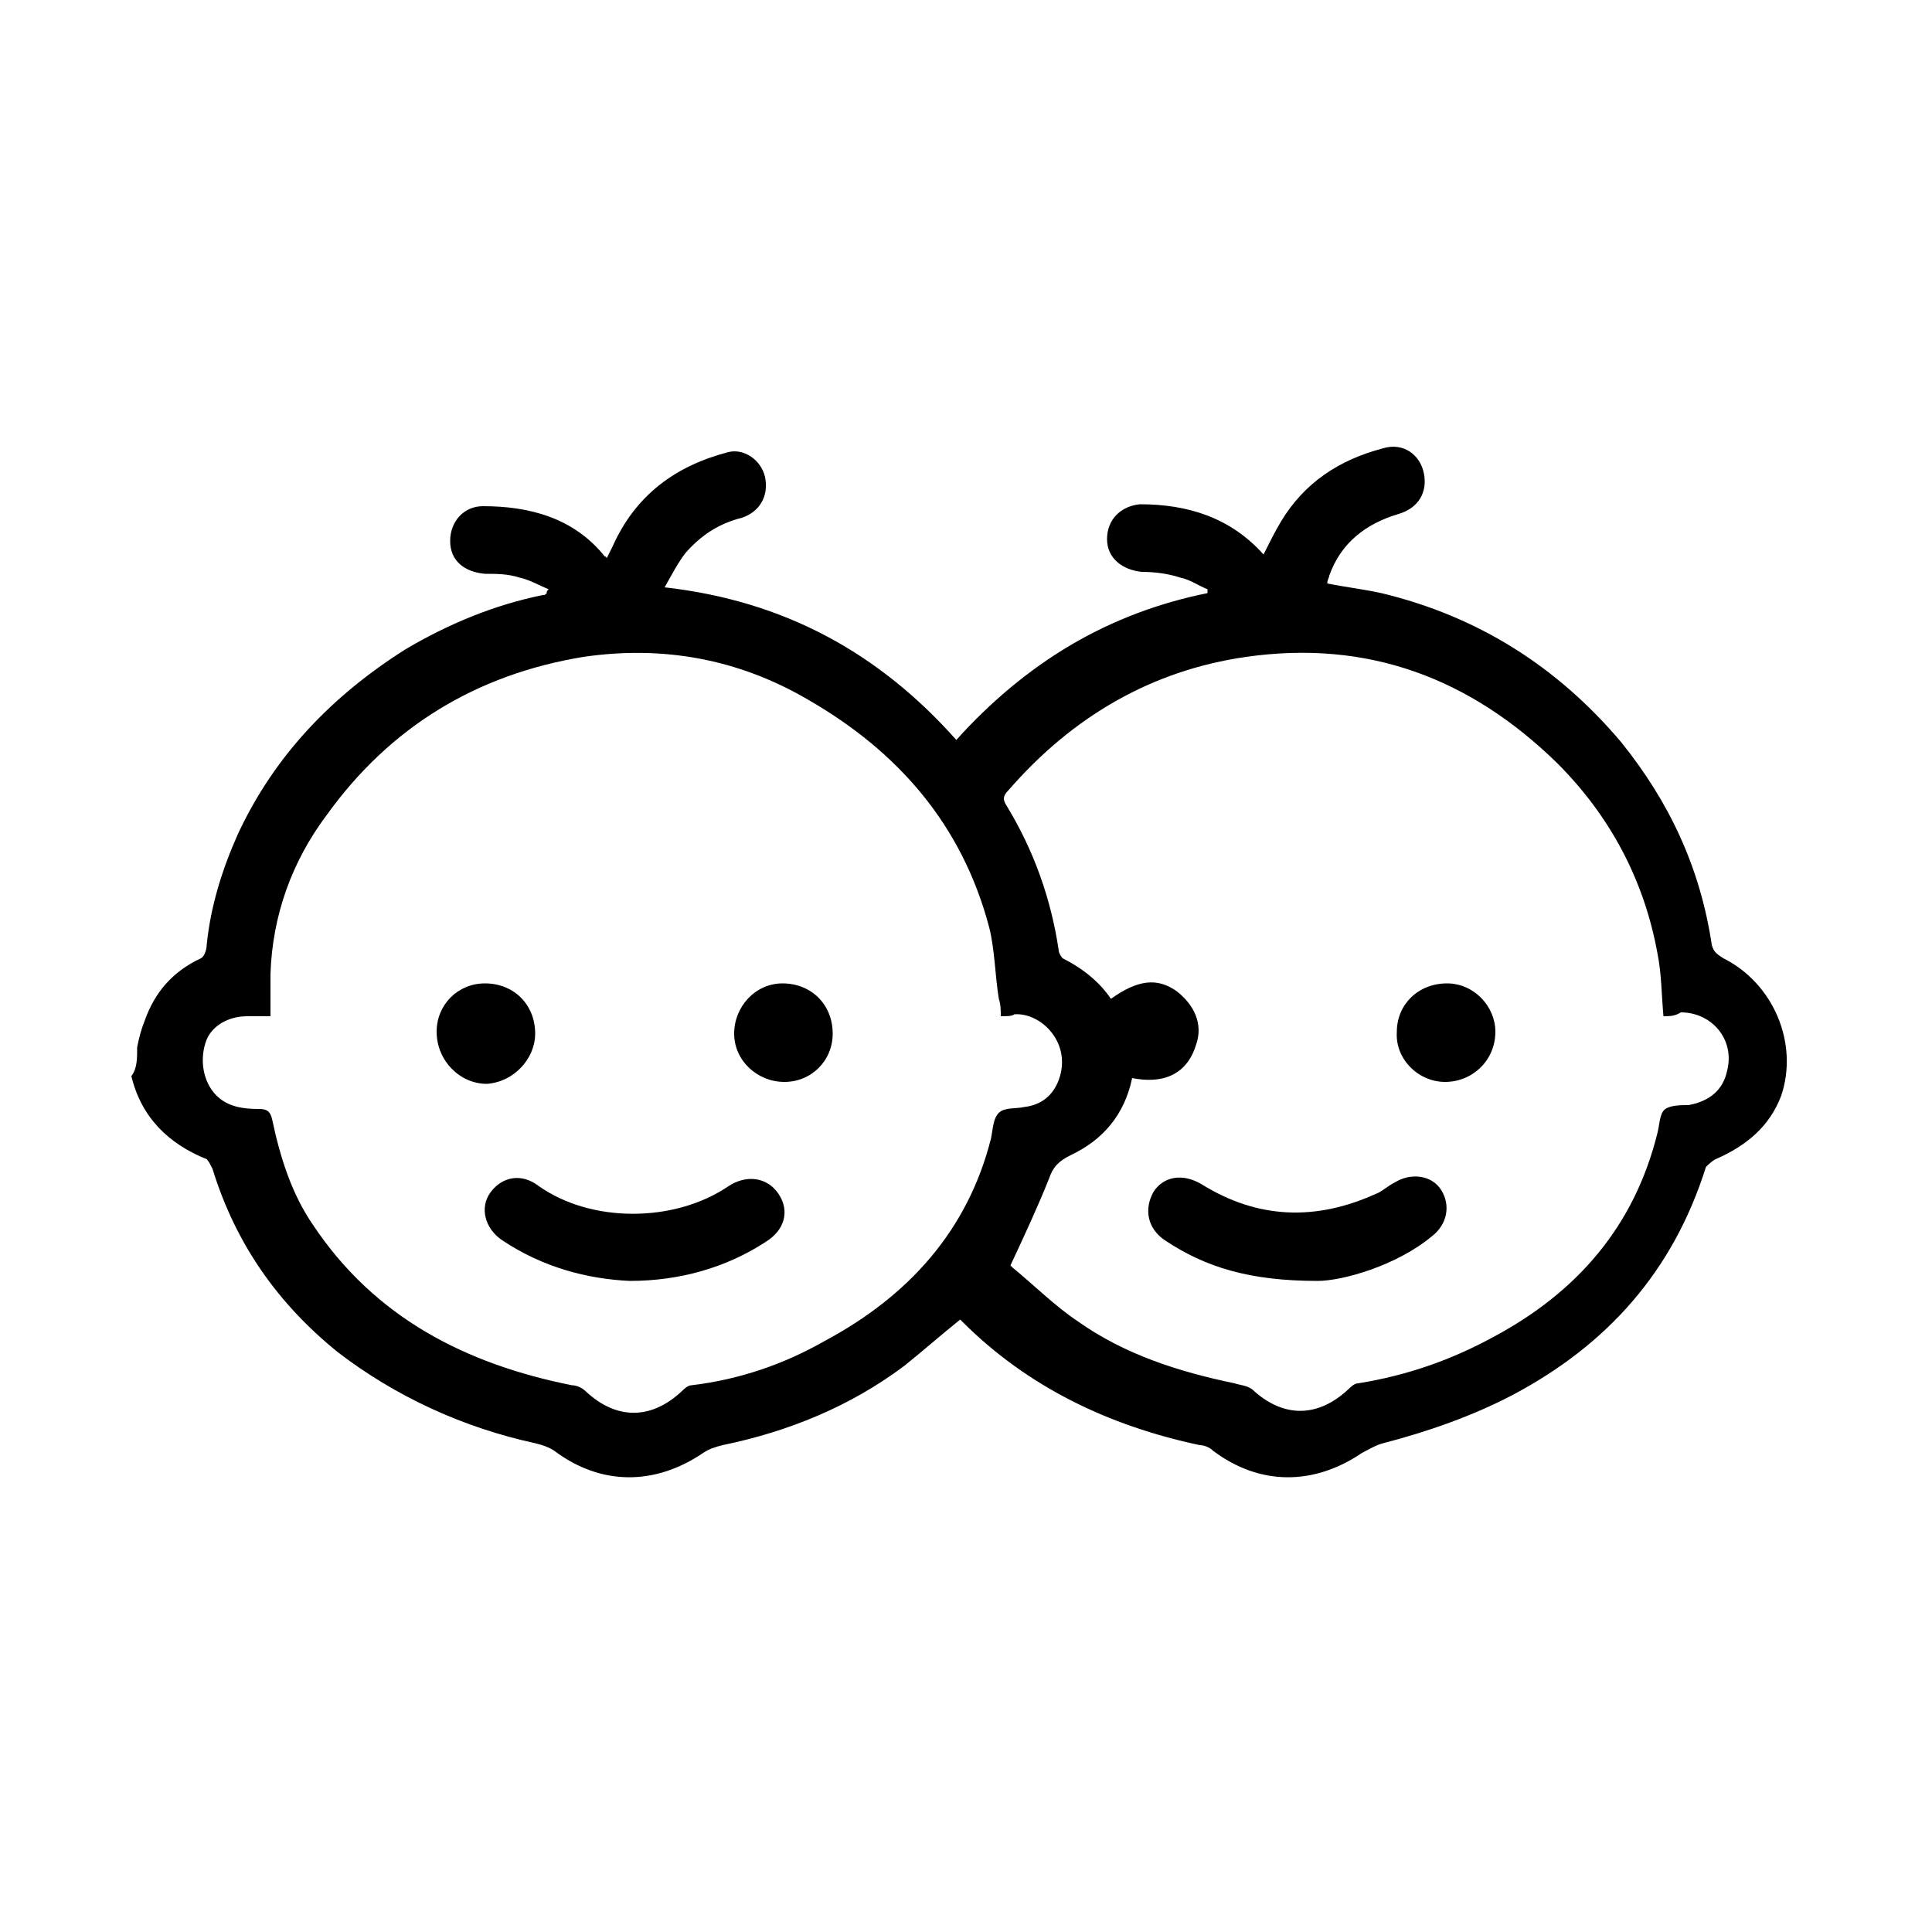
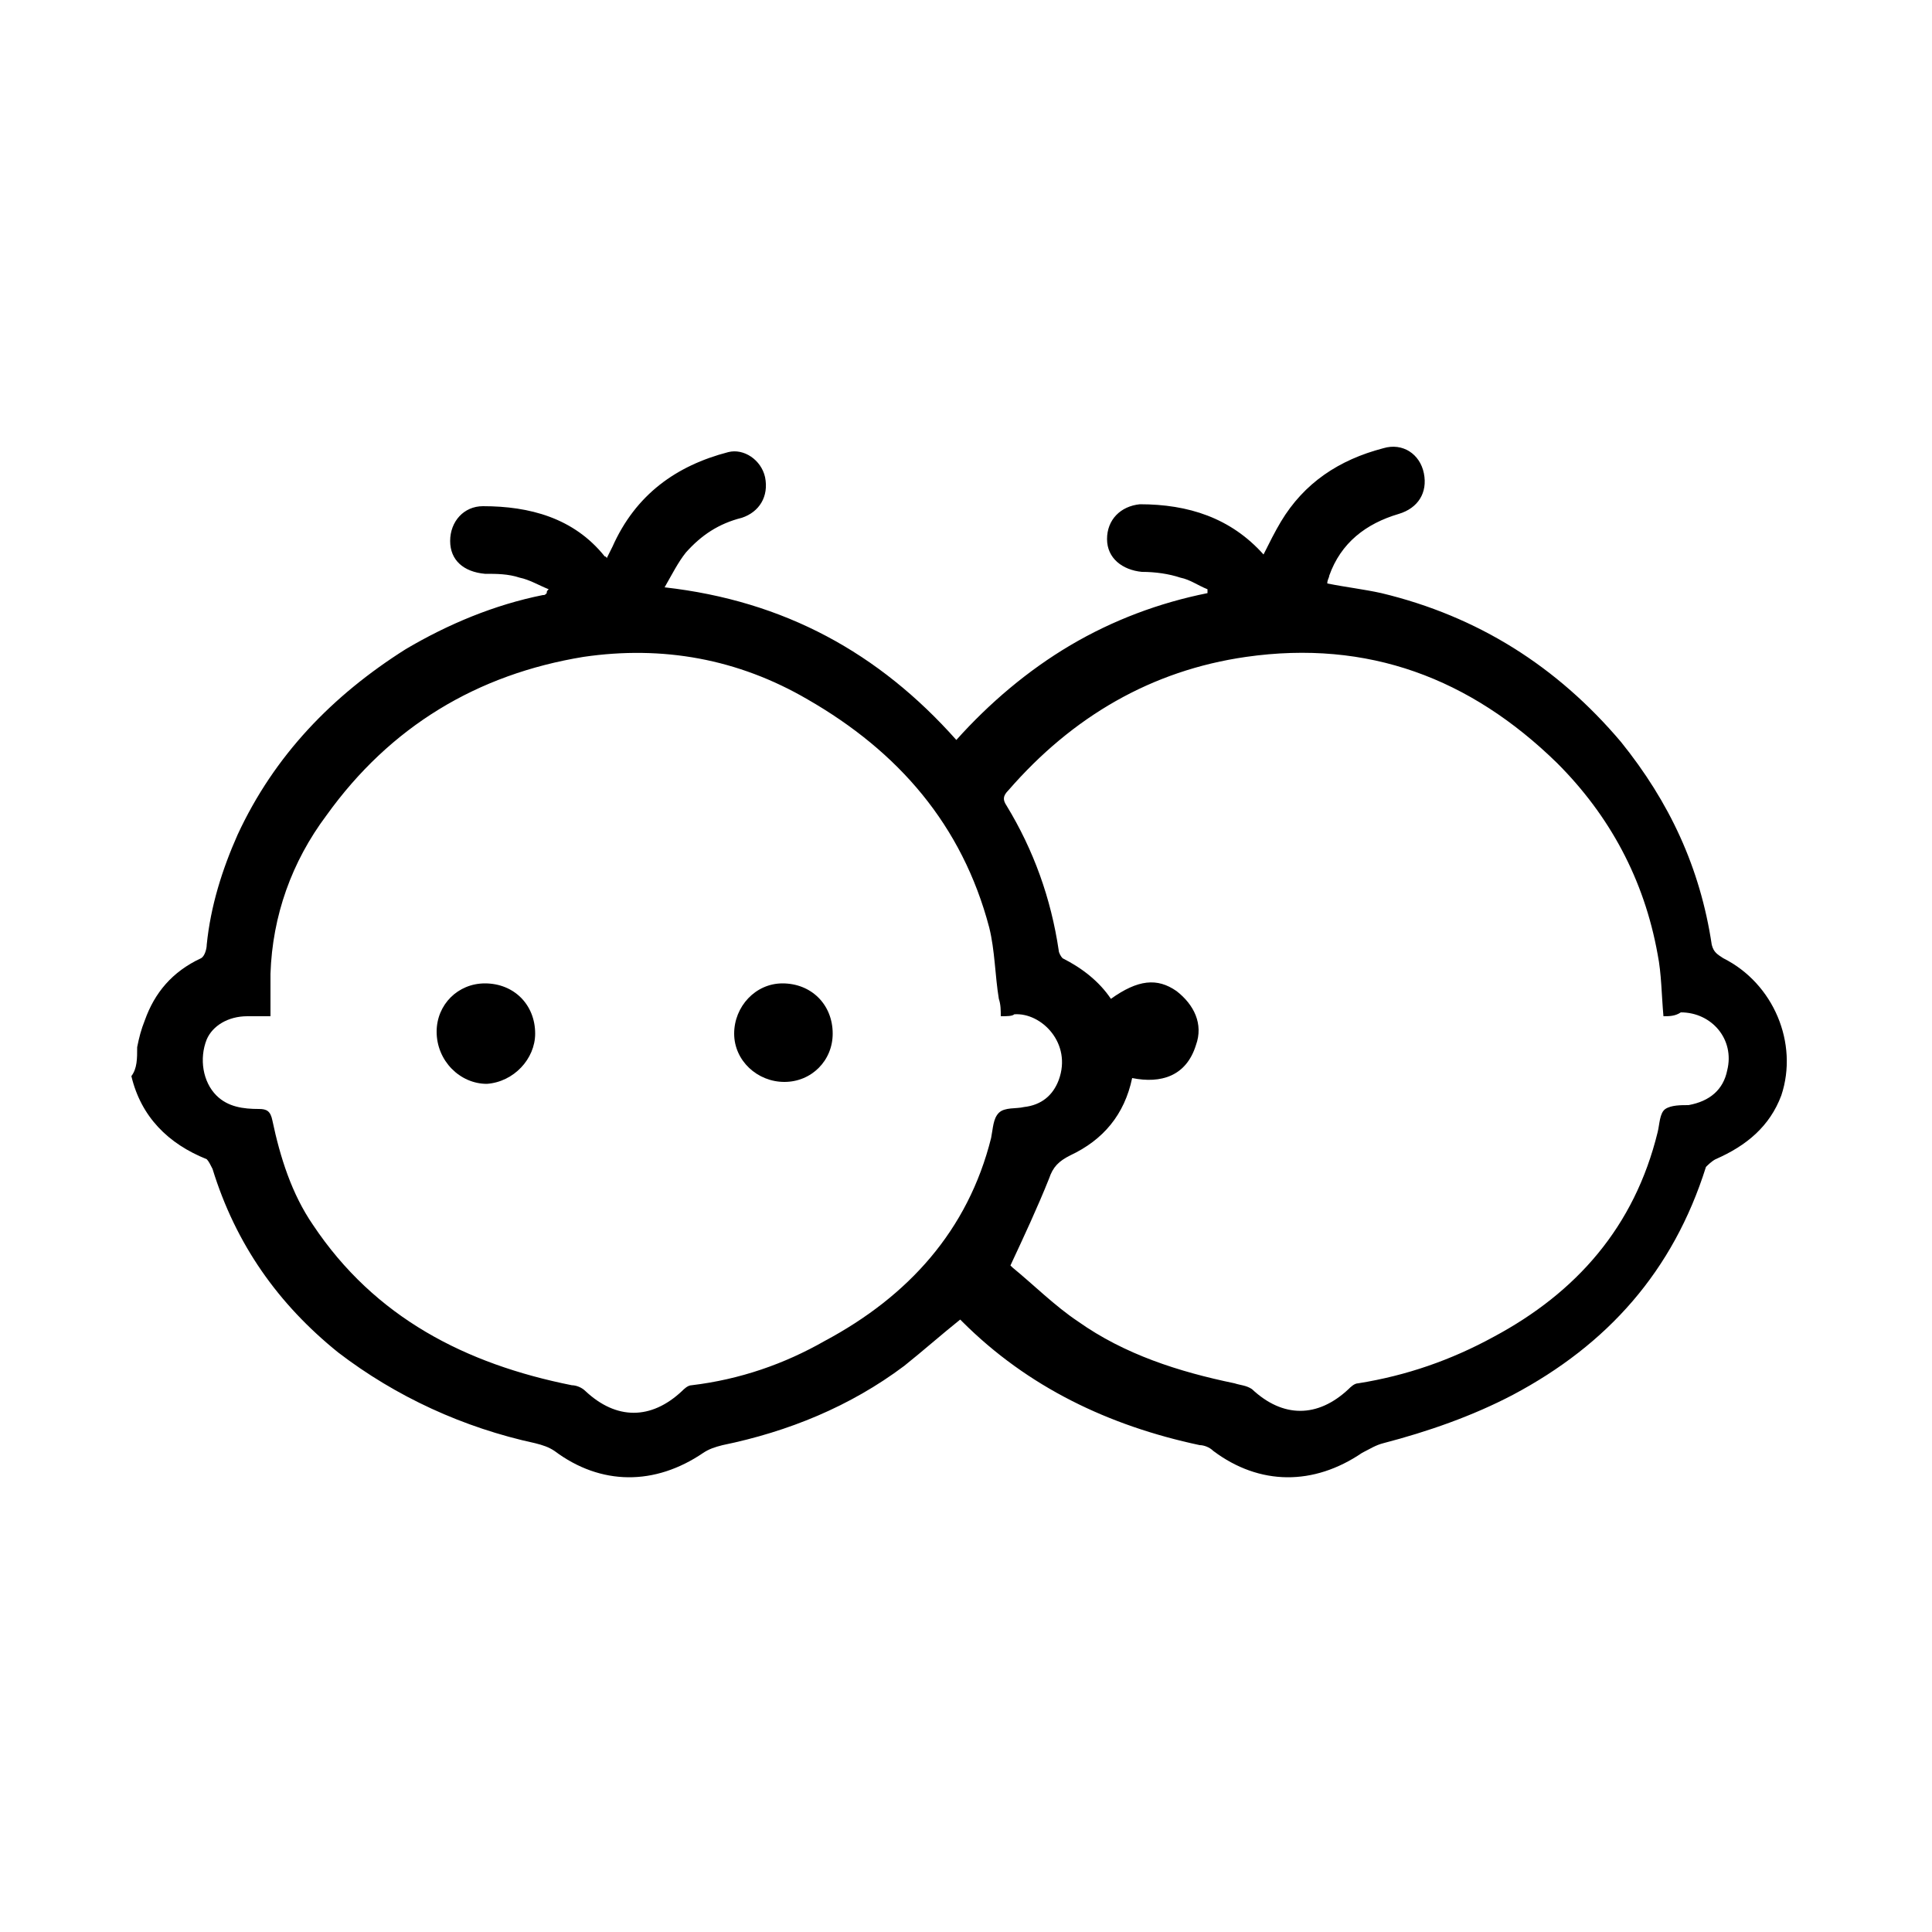
<svg xmlns="http://www.w3.org/2000/svg" version="1.1" id="Слой_1" x="0px" y="0px" viewBox="0 0 100 100" style="enable-background:new 0 0 100 100;" xml:space="preserve">
  <g>
    <path d="M7.1,54.2c0.1-0.5,0.2-0.9,0.4-1.4c0.5-1.4,1.4-2.5,2.9-3.2c0.2-0.1,0.3-0.5,0.3-0.7c0.2-2,0.8-3.9,1.6-5.7 c1.9-4.1,4.9-7.2,8.7-9.6c2.2-1.3,4.6-2.3,7.1-2.8c0.1,0,0.1,0,0.2-0.1c0-0.1,0-0.1,0.1-0.2c-0.5-0.2-1-0.5-1.5-0.6 c-0.6-0.2-1.2-0.2-1.8-0.2c-1.1-0.1-1.8-0.7-1.8-1.7c0-1,0.7-1.8,1.7-1.8c2.4,0,4.7,0.6,6.3,2.6c0,0,0.1,0,0.1,0.1 c0.1-0.2,0.2-0.4,0.3-0.6c1.2-2.7,3.3-4.2,6-4.9c0.8-0.2,1.7,0.4,1.9,1.3c0.2,1-0.3,1.8-1.2,2.1c-1.2,0.3-2.1,0.9-2.9,1.8 c-0.4,0.5-0.7,1.1-1.1,1.8c6.2,0.7,11.1,3.4,15.1,7.9c1.7-1.9,3.7-3.6,5.9-4.9c2.2-1.3,4.6-2.2,7.1-2.7c0-0.1,0-0.1,0-0.2 c-0.5-0.2-0.9-0.5-1.4-0.6c-0.6-0.2-1.3-0.3-2-0.3c-1-0.1-1.8-0.7-1.8-1.7c0-1,0.7-1.7,1.7-1.8c2.5,0,4.7,0.7,6.4,2.6 c0.3-0.6,0.6-1.2,0.9-1.7c1.2-2,3-3.2,5.3-3.8c1-0.3,1.9,0.3,2.1,1.3c0.2,1-0.3,1.8-1.3,2.1c-1.7,0.5-3,1.5-3.6,3.2 c0,0.1-0.1,0.2-0.1,0.4c1,0.2,1.9,0.3,2.8,0.5c5,1.2,9.1,3.8,12.4,7.7c2.5,3.1,4.1,6.5,4.7,10.5c0.1,0.4,0.3,0.5,0.6,0.7 c2.6,1.3,3.9,4.4,3,7.1c-0.6,1.6-1.8,2.6-3.4,3.3c-0.2,0.1-0.4,0.3-0.5,0.4c-1.7,5.4-5.1,9.2-10,11.8c-2.1,1.1-4.4,1.9-6.7,2.5 c-0.4,0.1-0.7,0.3-1.1,0.5c-2.5,1.7-5.3,1.7-7.7-0.1c-0.2-0.2-0.5-0.3-0.7-0.3c-4.7-1-8.9-3-12.3-6.4c0,0-0.1-0.1-0.1-0.1 c-1,0.8-1.9,1.6-2.9,2.4c-2.8,2.1-6,3.4-9.4,4.1c-0.4,0.1-0.7,0.2-1,0.4c-2.5,1.7-5.3,1.7-7.7-0.1c-0.3-0.2-0.6-0.3-1-0.4 c-3.7-0.8-7.2-2.4-10.2-4.7c-3.1-2.5-5.3-5.6-6.5-9.5c-0.1-0.2-0.2-0.4-0.3-0.5c-2-0.8-3.4-2.2-3.9-4.3C7.1,55.3,7.1,54.8,7.1,54.2 z M51.8,52.6c0-0.3,0-0.6-0.1-0.9c-0.2-1.2-0.2-2.5-0.5-3.7c-1.4-5.3-4.7-9.1-9.4-11.8c-3.6-2.1-7.5-2.8-11.6-2.2 c-5.5,0.9-10,3.6-13.3,8.2c-1.8,2.4-2.8,5.2-2.9,8.2c0,0.7,0,1.5,0,2.2c-0.4,0-0.8,0-1.2,0c-1,0-1.8,0.5-2.1,1.2 c-0.4,1-0.2,2.2,0.5,2.9c0.6,0.6,1.4,0.7,2.2,0.7c0.4,0,0.6,0.1,0.7,0.6c0.4,1.9,1,3.8,2.1,5.4c3.2,4.8,7.9,7.2,13.4,8.3 c0.2,0,0.5,0.1,0.7,0.3c1.6,1.5,3.4,1.5,5,0c0.1-0.1,0.3-0.3,0.5-0.3c2.5-0.3,4.8-1.1,6.9-2.3c4.3-2.3,7.4-5.7,8.6-10.5 c0.1-0.5,0.1-1,0.4-1.3c0.3-0.3,0.9-0.2,1.3-0.3c0.9-0.1,1.5-0.6,1.8-1.4c0.7-1.9-0.9-3.5-2.3-3.4C52.4,52.6,52.1,52.6,51.8,52.6z M86.1,52.6c-0.1-1.1-0.1-2.2-0.3-3.2c-0.7-3.9-2.5-7.2-5.2-9.9c-4.5-4.4-9.8-6.4-16.1-5.5c-4.9,0.7-9,3.1-12.3,6.9 c-0.3,0.3-0.3,0.5-0.1,0.8c1.4,2.3,2.3,4.8,2.7,7.5c0,0.1,0.1,0.3,0.2,0.4c1,0.5,1.9,1.2,2.5,2.1c1.4-1,2.4-1.1,3.4-0.4 c0.9,0.7,1.4,1.7,1,2.8c-0.5,1.6-1.8,2-3.3,1.7c-0.4,1.9-1.5,3.2-3.2,4c-0.6,0.3-0.9,0.6-1.1,1.2c-0.6,1.5-1.3,3-2,4.5 c0,0,0,0,0.1,0.1c1.1,0.9,2.2,2,3.4,2.8c2.4,1.7,5.2,2.6,8.1,3.2c0.3,0.1,0.6,0.1,0.9,0.3c1.6,1.5,3.4,1.5,5,0 c0.1-0.1,0.3-0.3,0.5-0.3c2.5-0.4,4.8-1.2,7-2.4c4.3-2.3,7.3-5.7,8.5-10.6c0.1-0.4,0.1-1,0.4-1.2c0.3-0.2,0.8-0.2,1.2-0.2 c1.1-0.2,1.8-0.8,2-1.8c0.4-1.6-0.8-3-2.4-3C86.7,52.6,86.4,52.6,86.1,52.6z" />
-     <path d="M32.6,66.3c-2.2-0.1-4.5-0.7-6.6-2.1c-0.9-0.6-1.2-1.7-0.6-2.5c0.6-0.8,1.6-1,2.5-0.3c2.7,1.9,7,1.9,9.8,0 c0.9-0.6,2-0.5,2.6,0.4c0.6,0.9,0.3,1.9-0.7,2.5C37.6,65.6,35.2,66.3,32.6,66.3z" />
    <path d="M43.1,53.5c0,1.4-1.1,2.5-2.5,2.5c-1.4,0-2.6-1.1-2.6-2.5c0-1.4,1.1-2.6,2.5-2.6C42,50.9,43.1,52,43.1,53.5z" />
    <path d="M22.6,53.4c0-1.4,1.1-2.5,2.5-2.5c1.5,0,2.6,1.1,2.6,2.6c0,1.3-1.1,2.5-2.5,2.6C23.8,56.1,22.6,54.9,22.6,53.4z" />
-     <path d="M68.2,66.3c-3.5,0-5.8-0.7-7.9-2.1c-0.9-0.6-1.1-1.6-0.6-2.5c0.5-0.8,1.5-1,2.5-0.4c2.9,1.8,5.9,1.9,9,0.5 c0.3-0.1,0.6-0.4,1-0.6c0.8-0.5,1.9-0.4,2.4,0.4c0.5,0.8,0.3,1.8-0.5,2.4C72.3,65.5,69.5,66.3,68.2,66.3z" />
-     <path d="M74.9,50.9c1.4,0,2.5,1.2,2.5,2.5c0,1.5-1.2,2.6-2.6,2.6c-1.4,0-2.6-1.2-2.5-2.6C72.3,52,73.4,50.9,74.9,50.9z" />
  </g>
</svg>